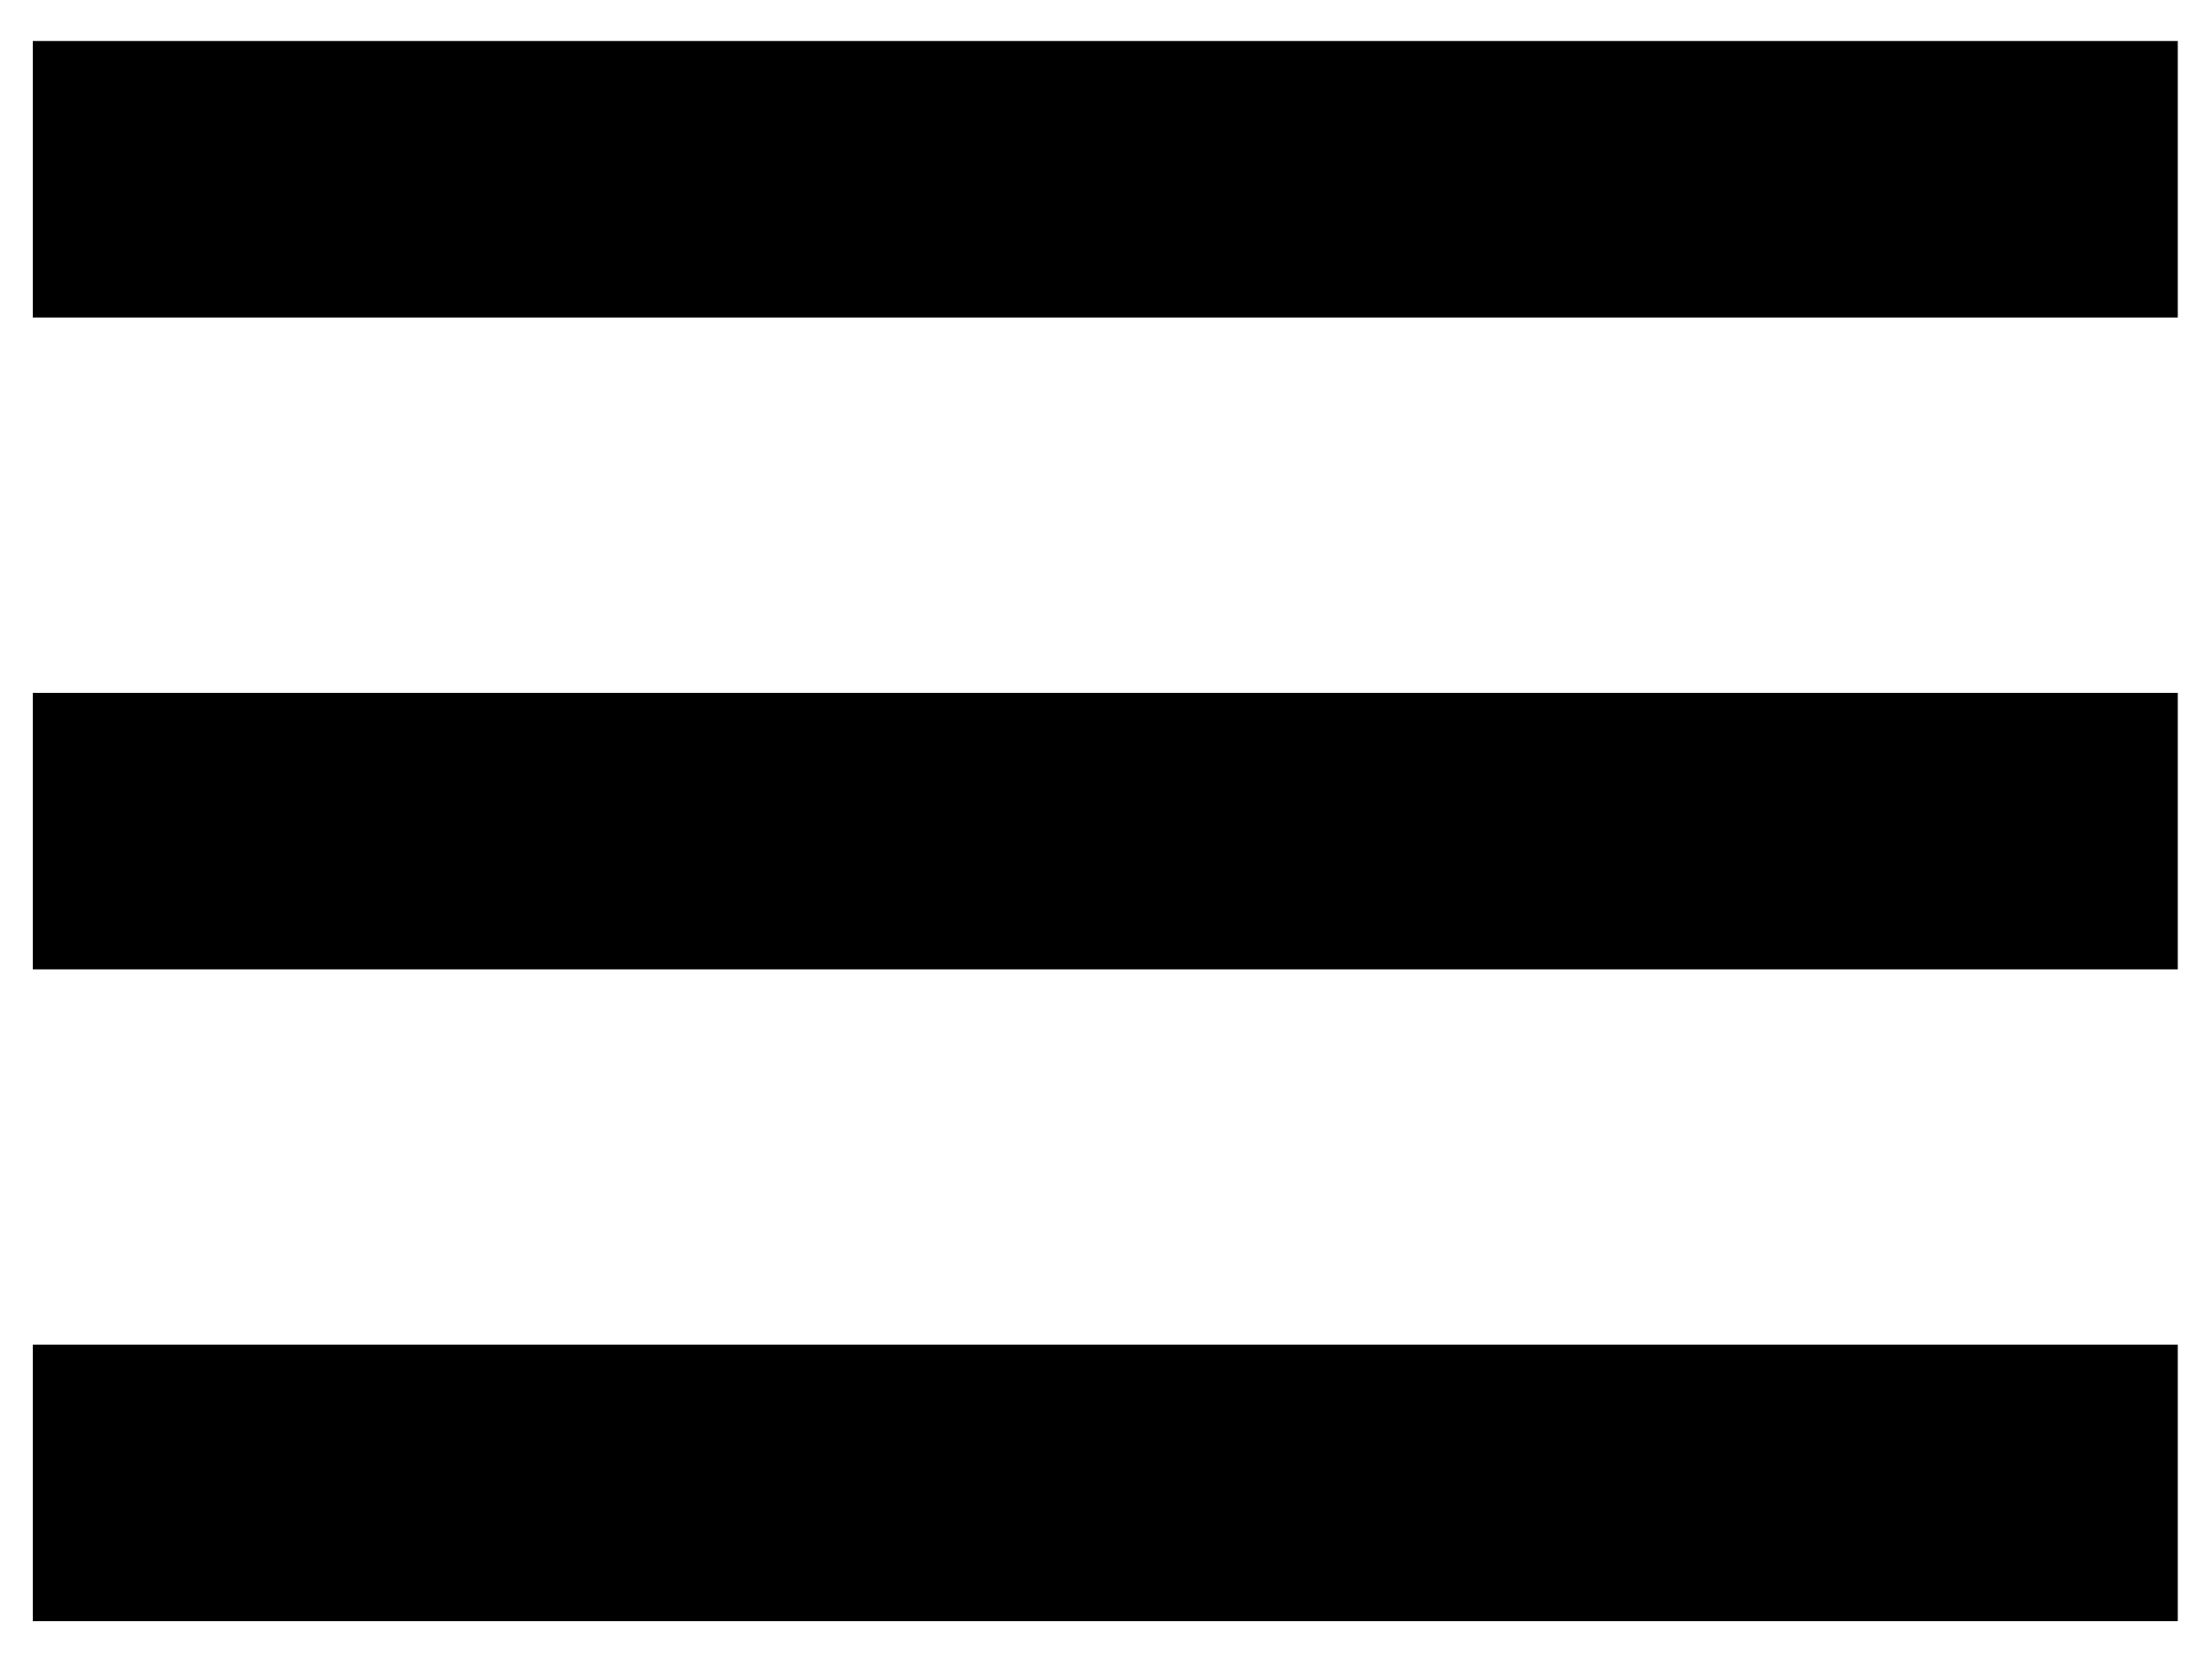
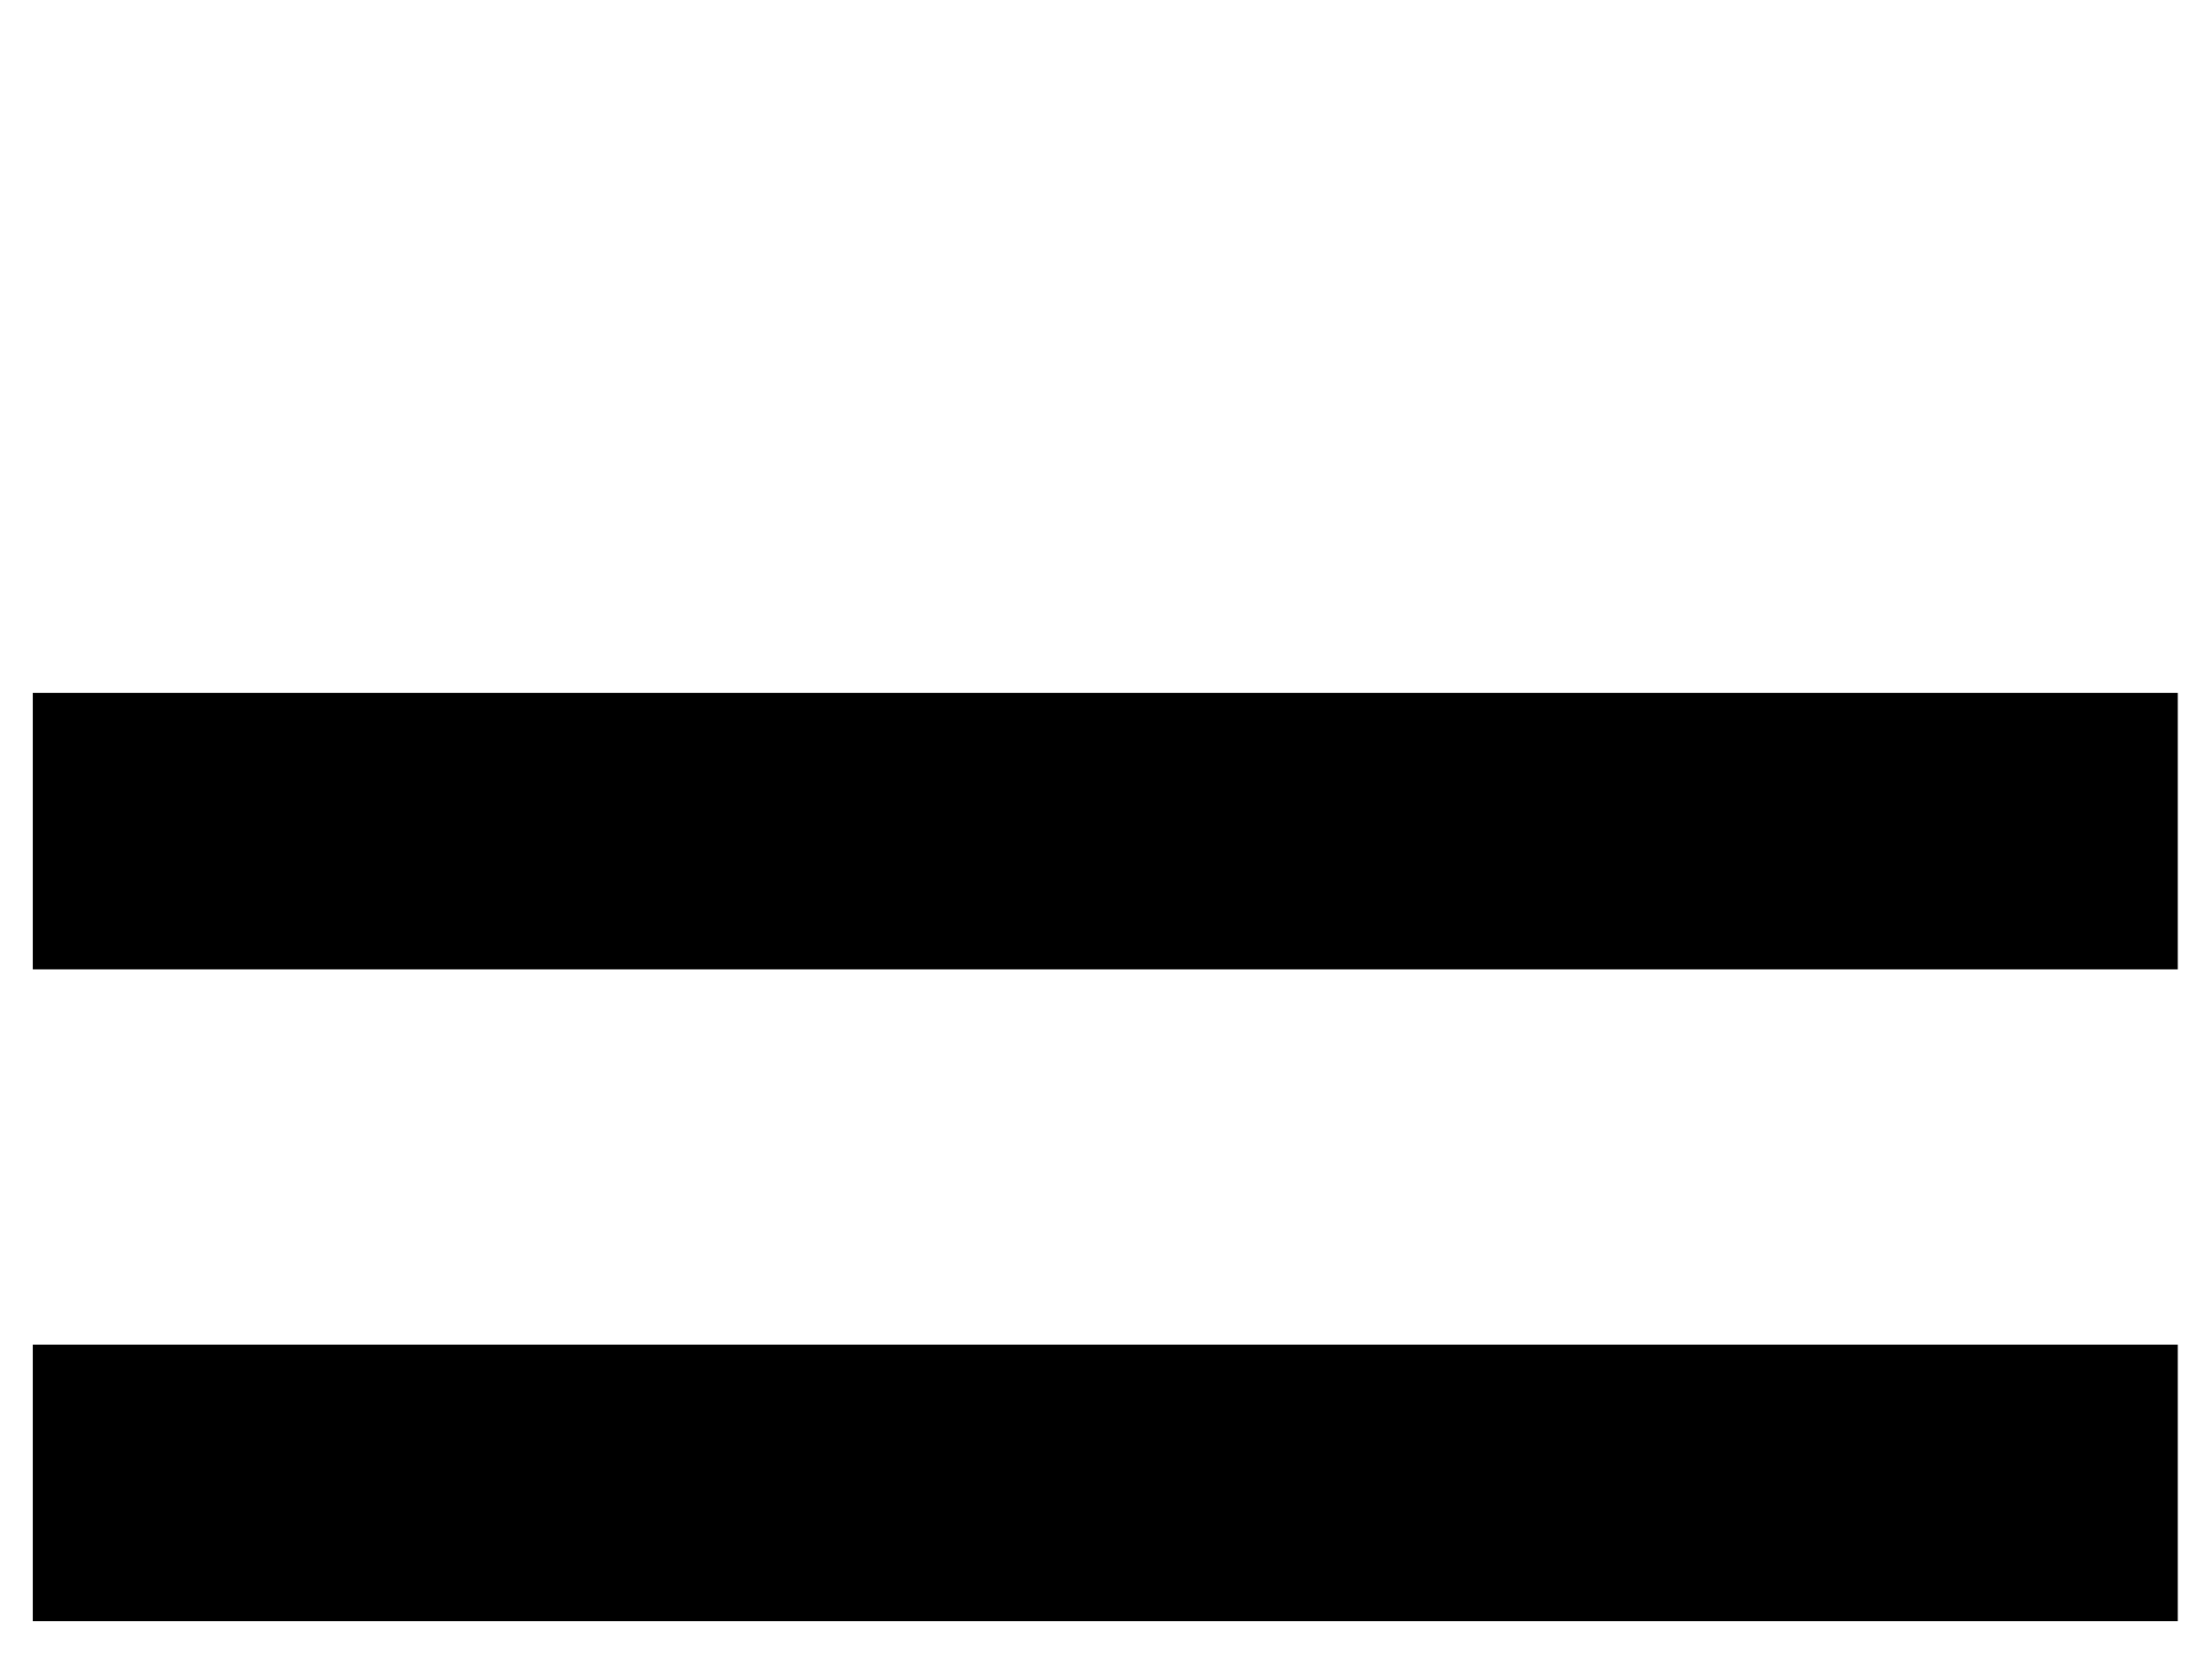
<svg xmlns="http://www.w3.org/2000/svg" width="32" height="24" viewBox="0 0 32 24" fill="none">
-   <path d="M0.474 2.593H31.505" stroke="black" stroke-width="4" />
  <path d="M0.474 12.023H31.505" stroke="black" stroke-width="4" />
  <path d="M0.474 21.452H31.505" stroke="black" stroke-width="4" />
</svg>